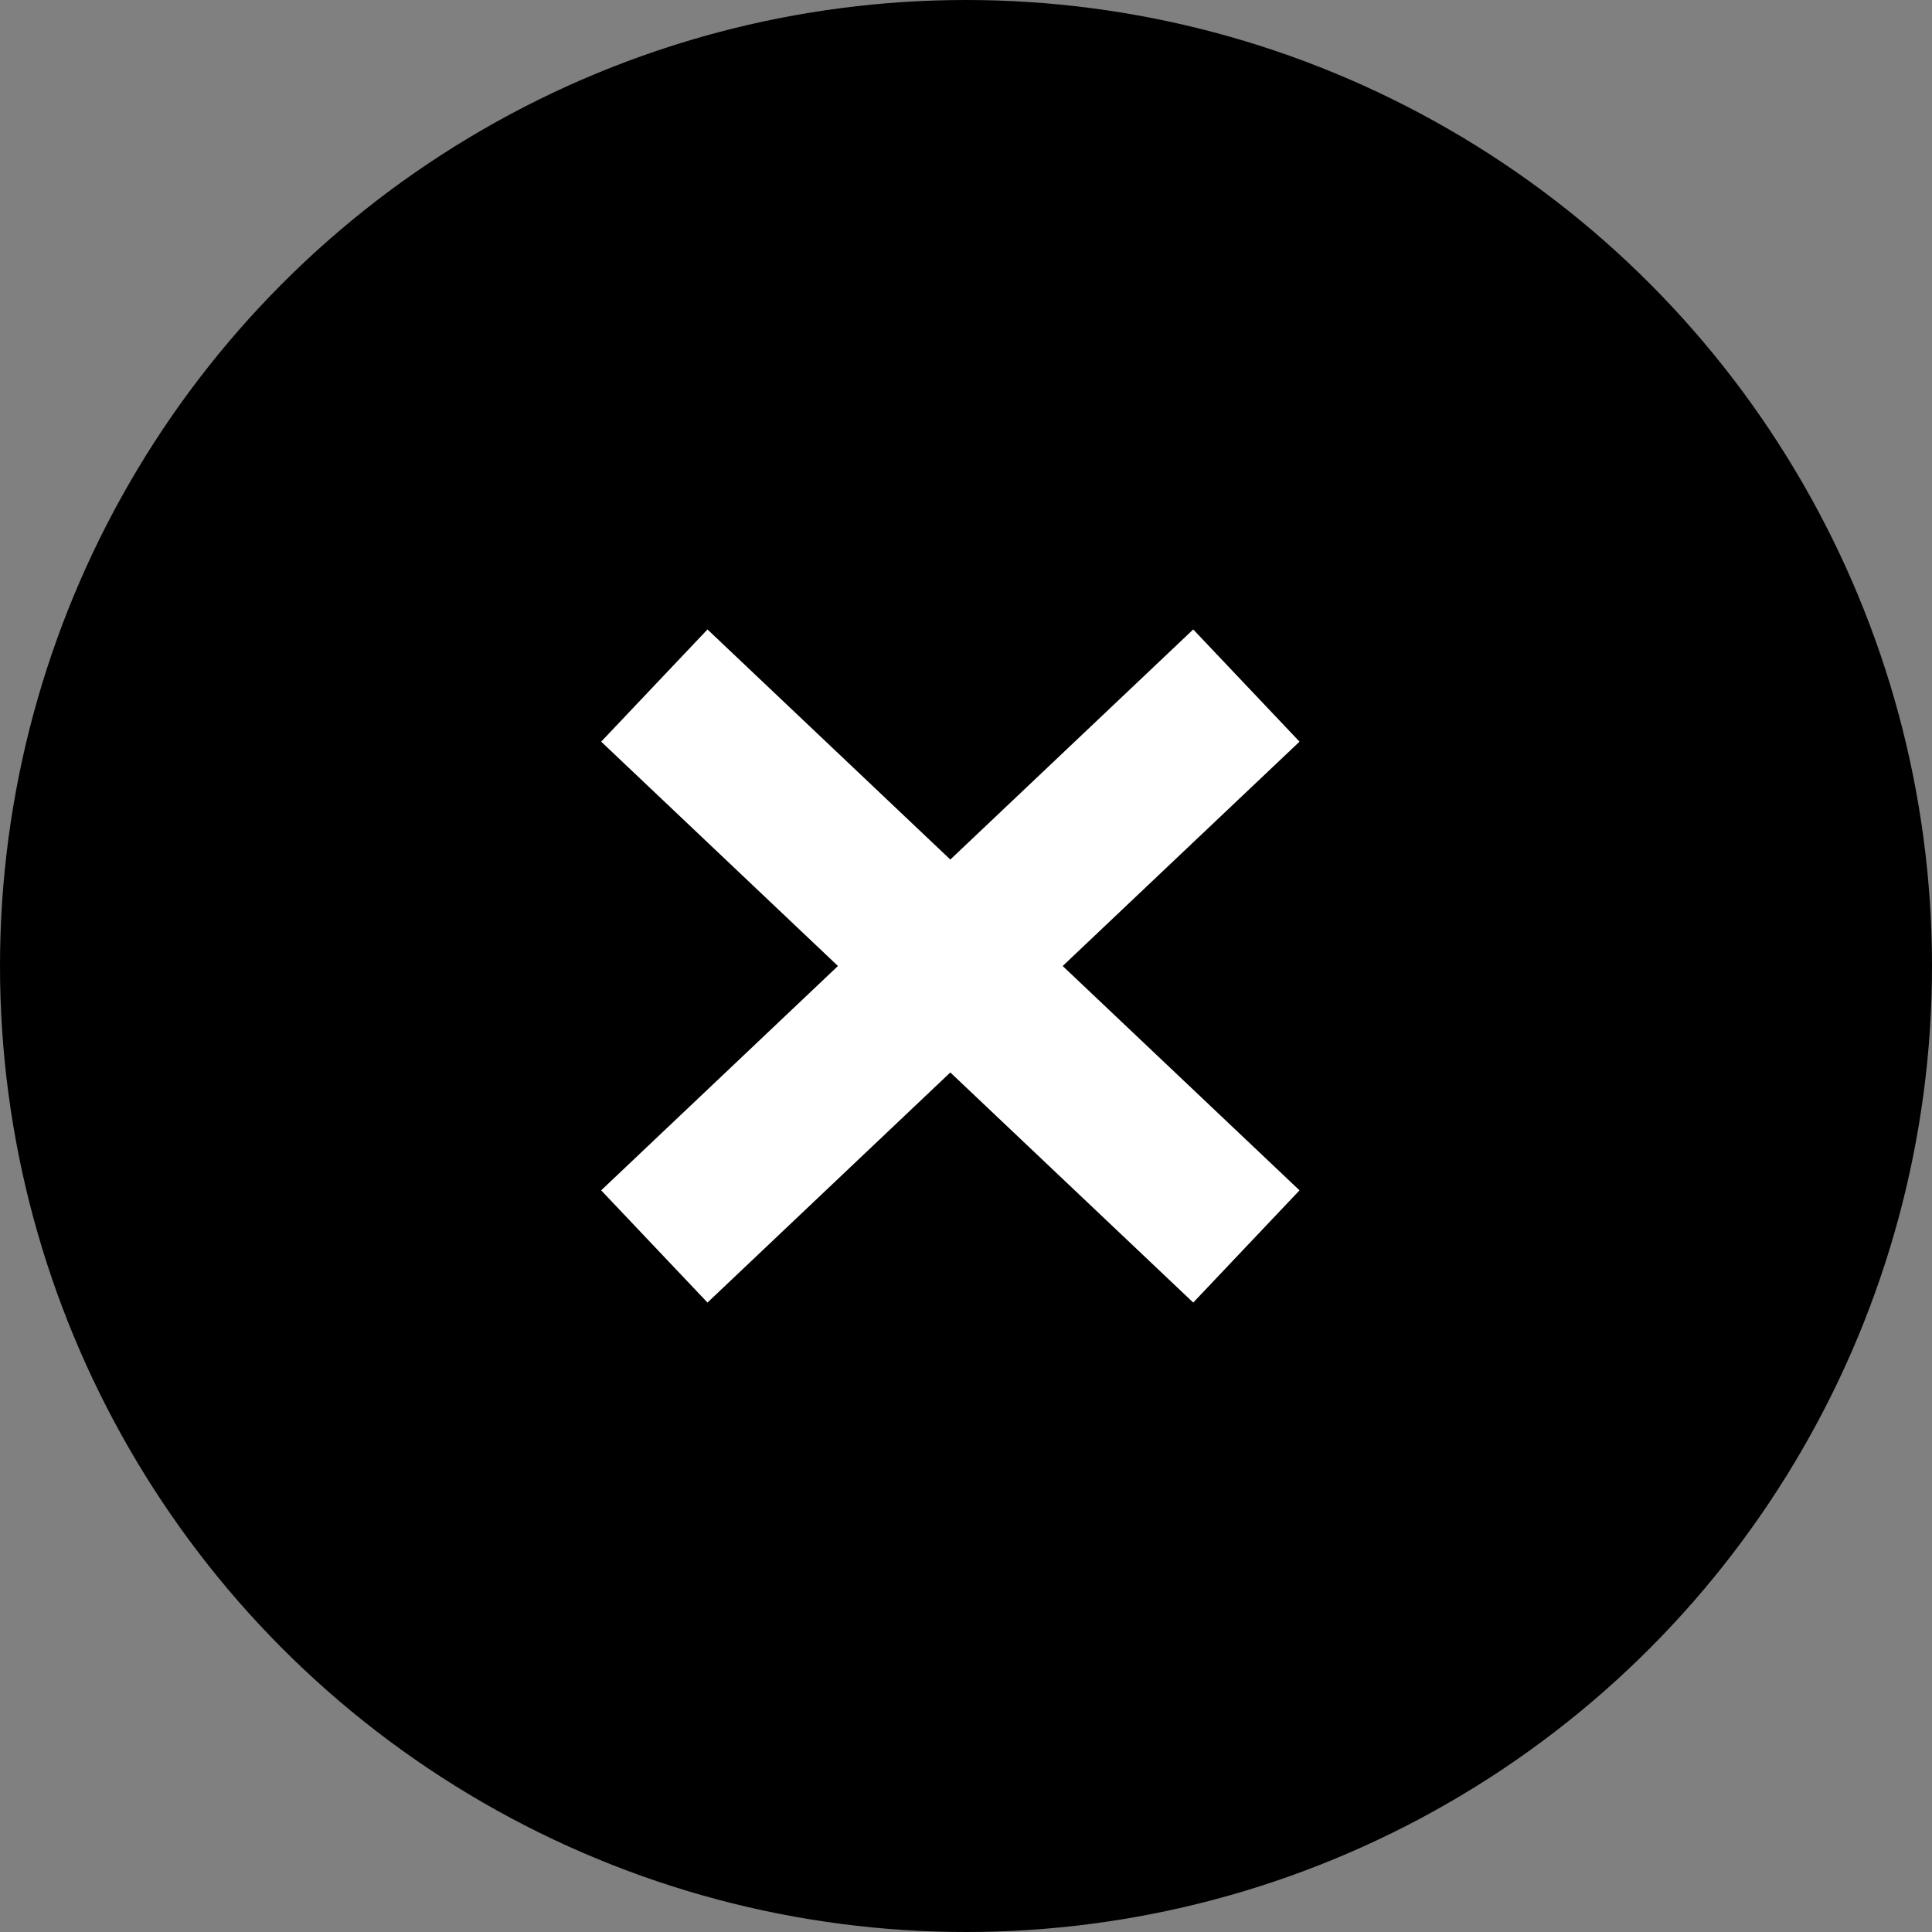
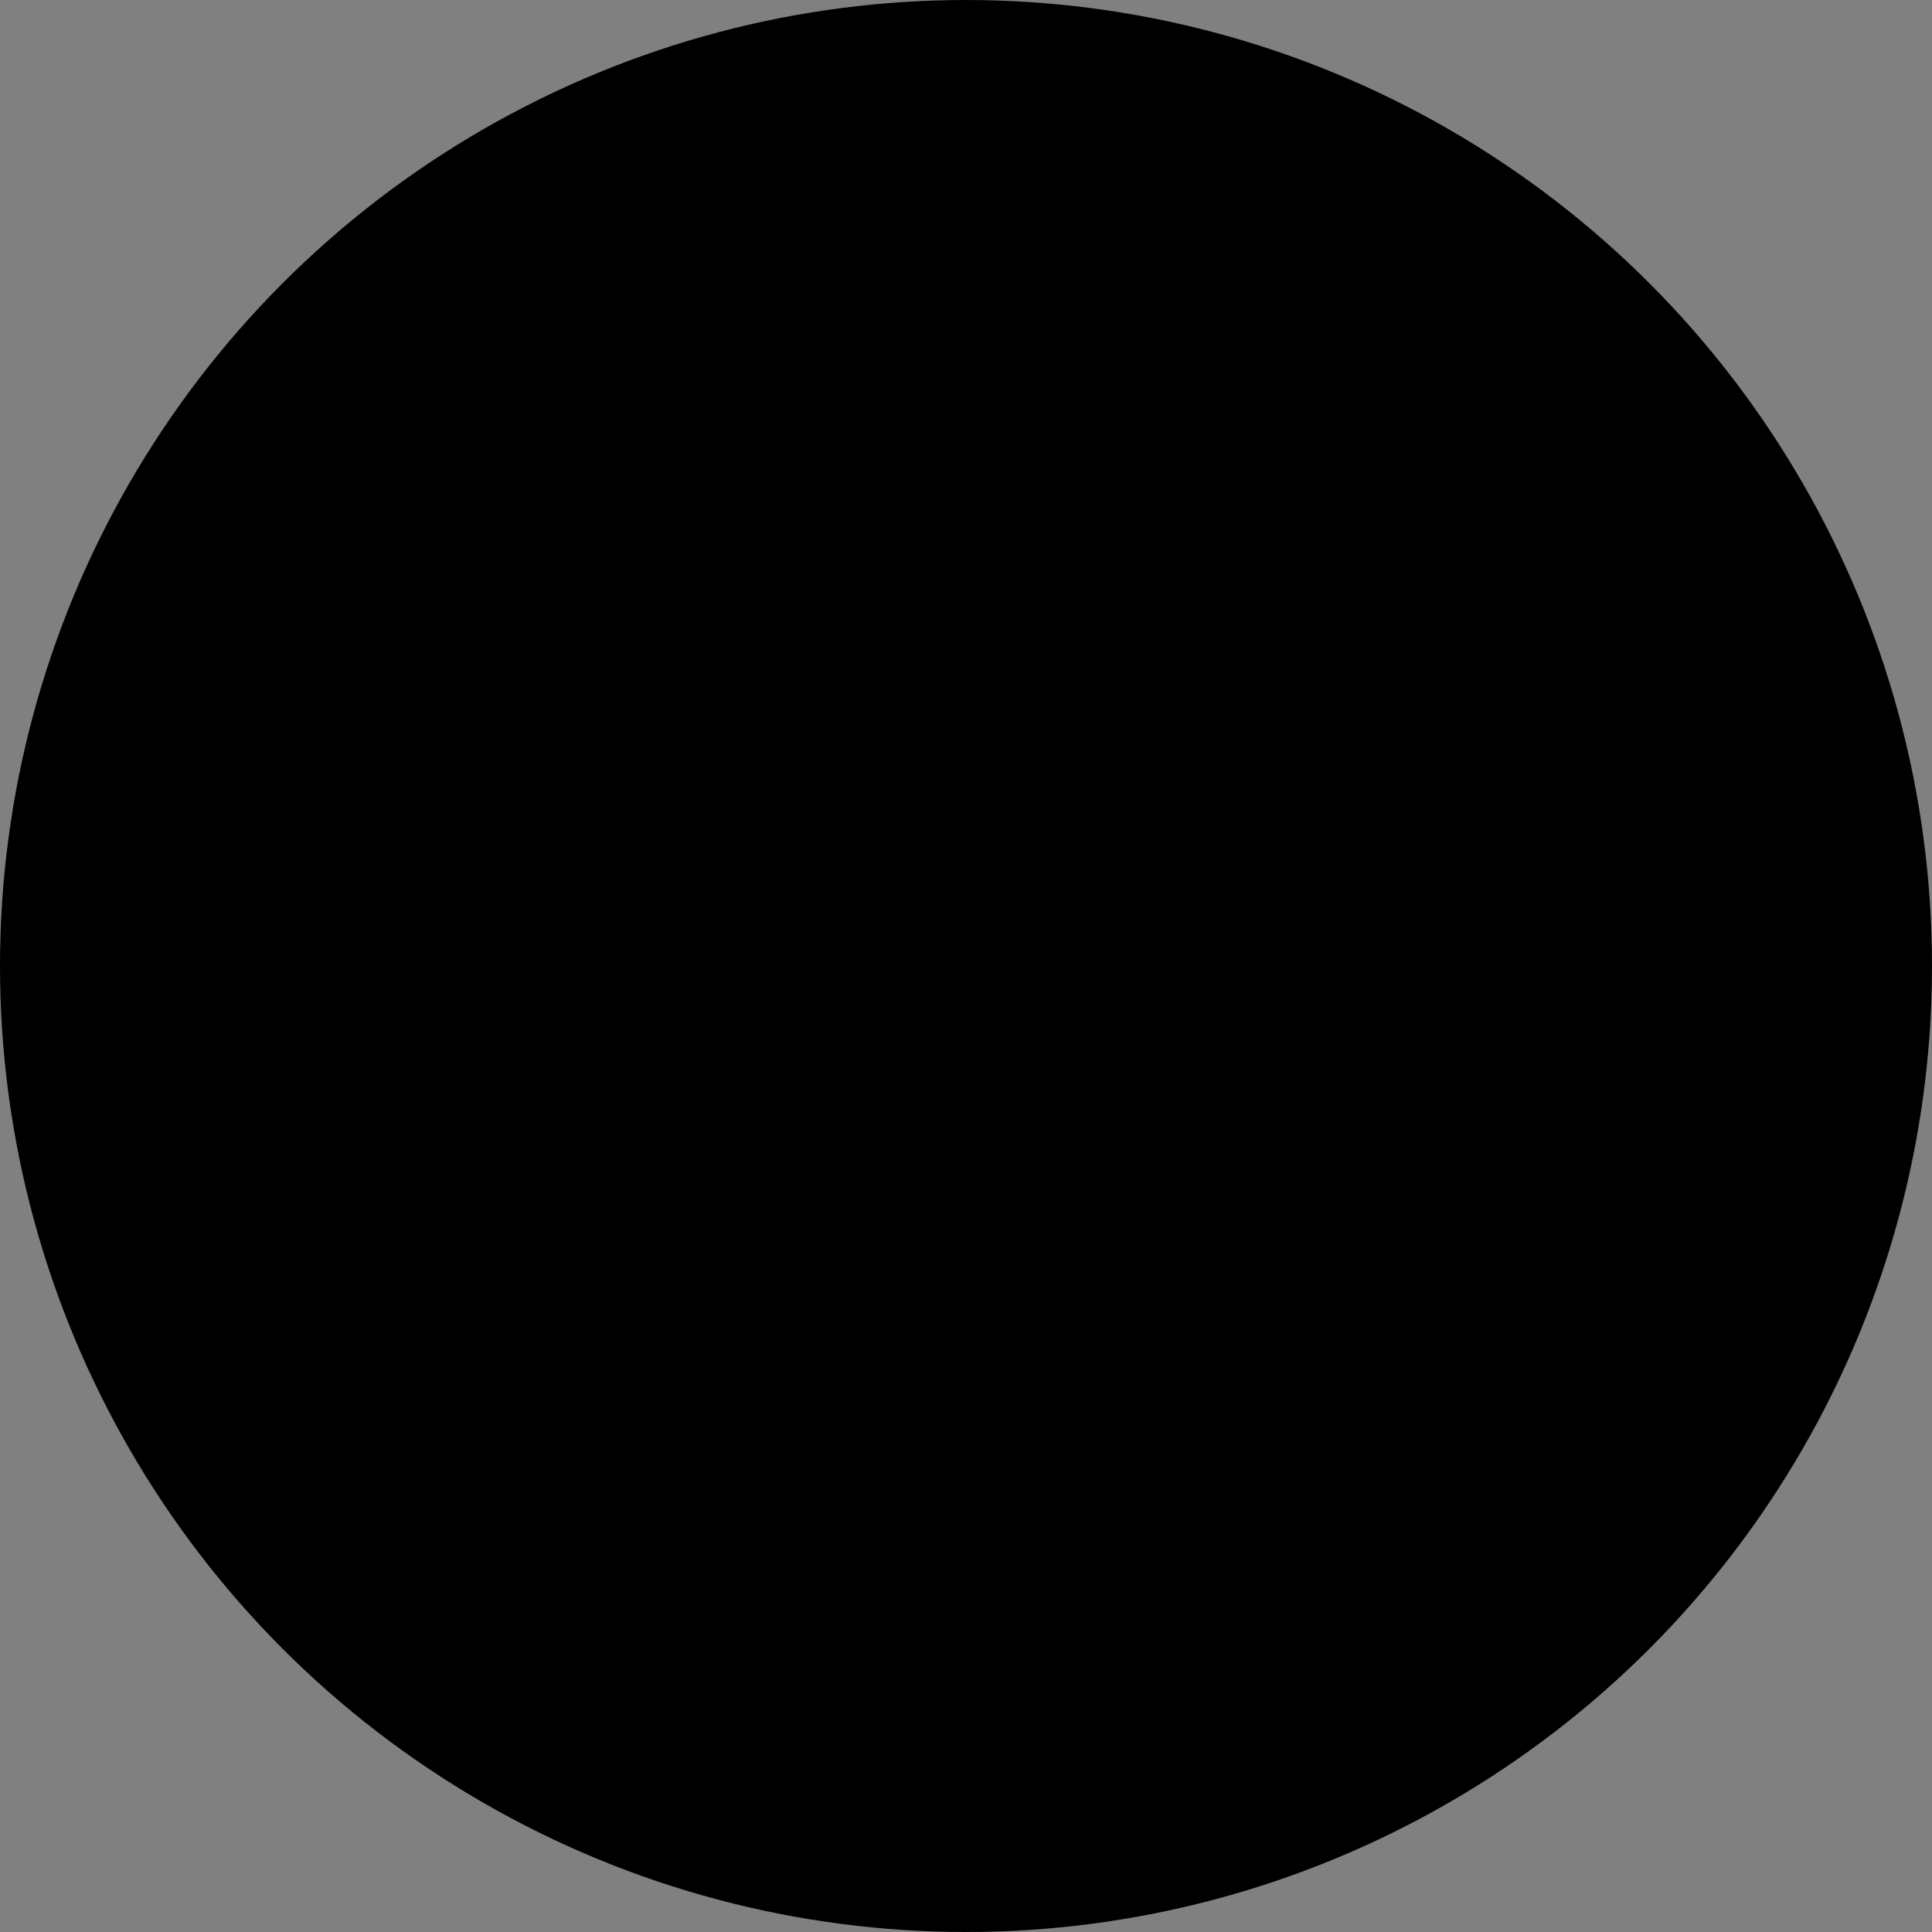
<svg xmlns="http://www.w3.org/2000/svg" width="25" height="25" viewBox="0 0 25 25" fill="none">
  <rect x="0" y="0" width="25" height="25" fill="#808080" stroke="none" />
  <circle cx="12.5" cy="12.5" r="12.5" fill="black" />
-   <path d="M8.467 8.871L12.297 12.5M12.297 12.5L16.128 16.129M12.297 12.5L16.128 8.871M12.297 12.5L8.467 16.129" stroke="white" stroke-width="2" />
</svg>